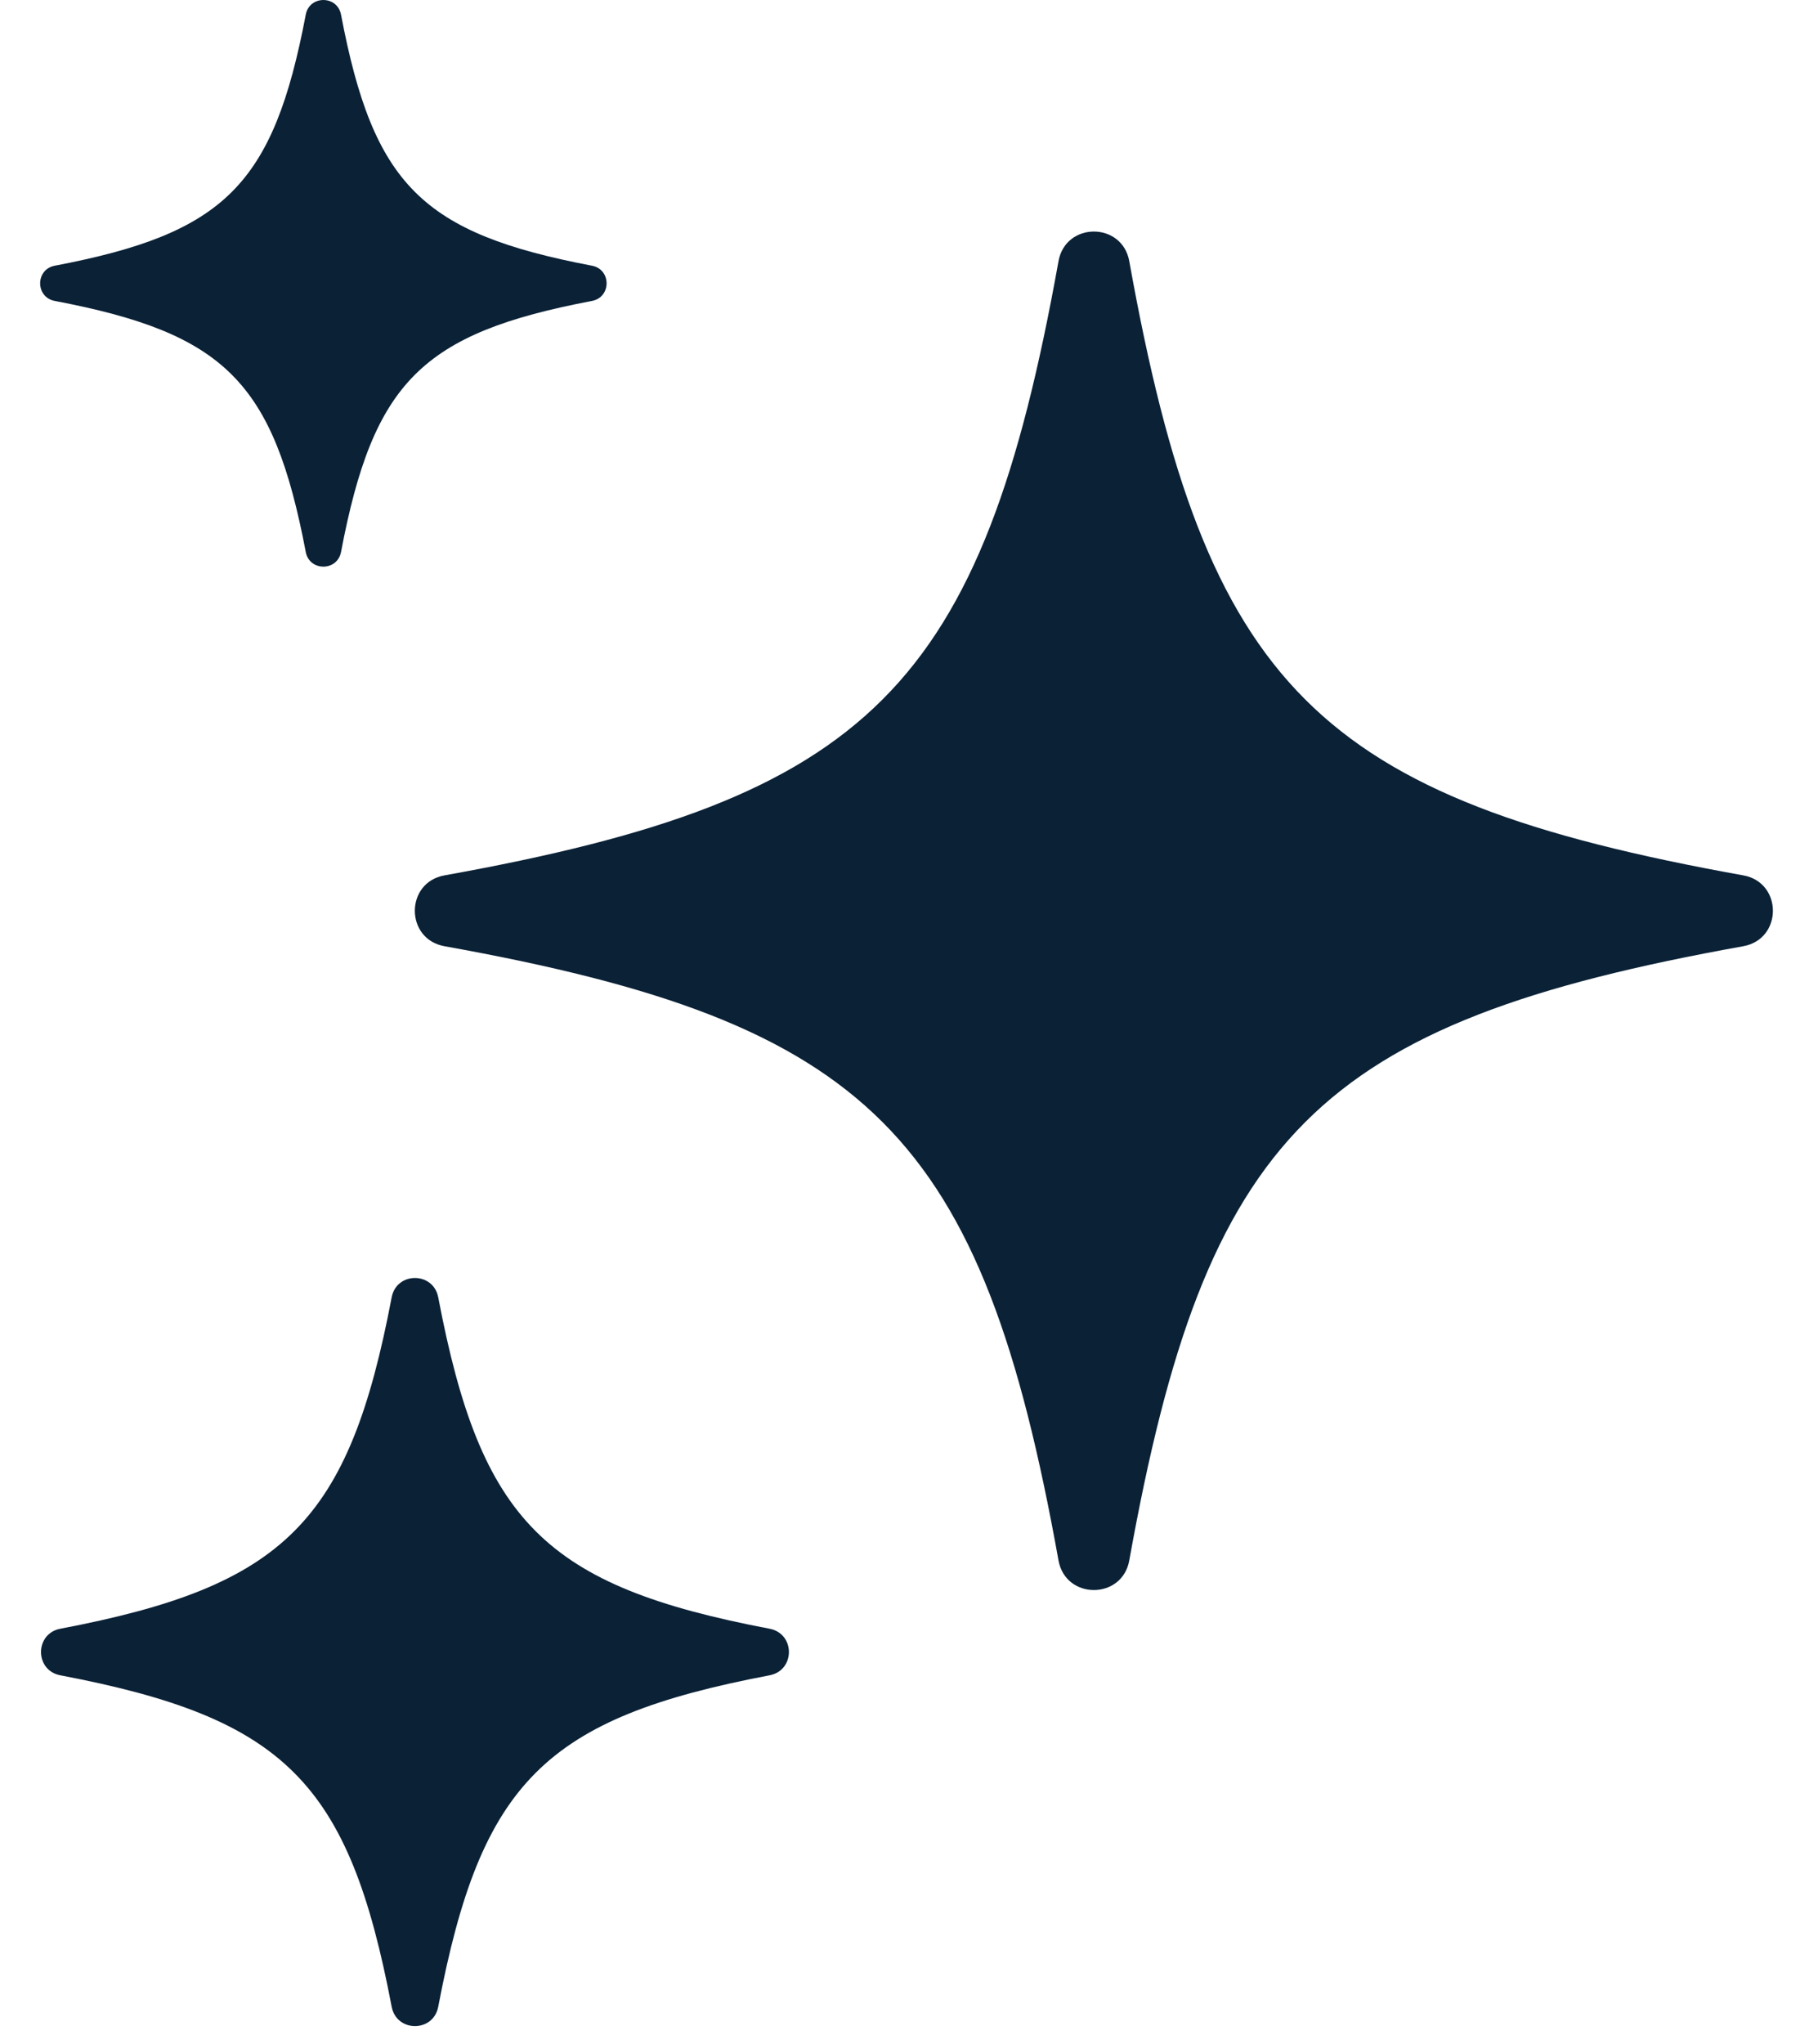
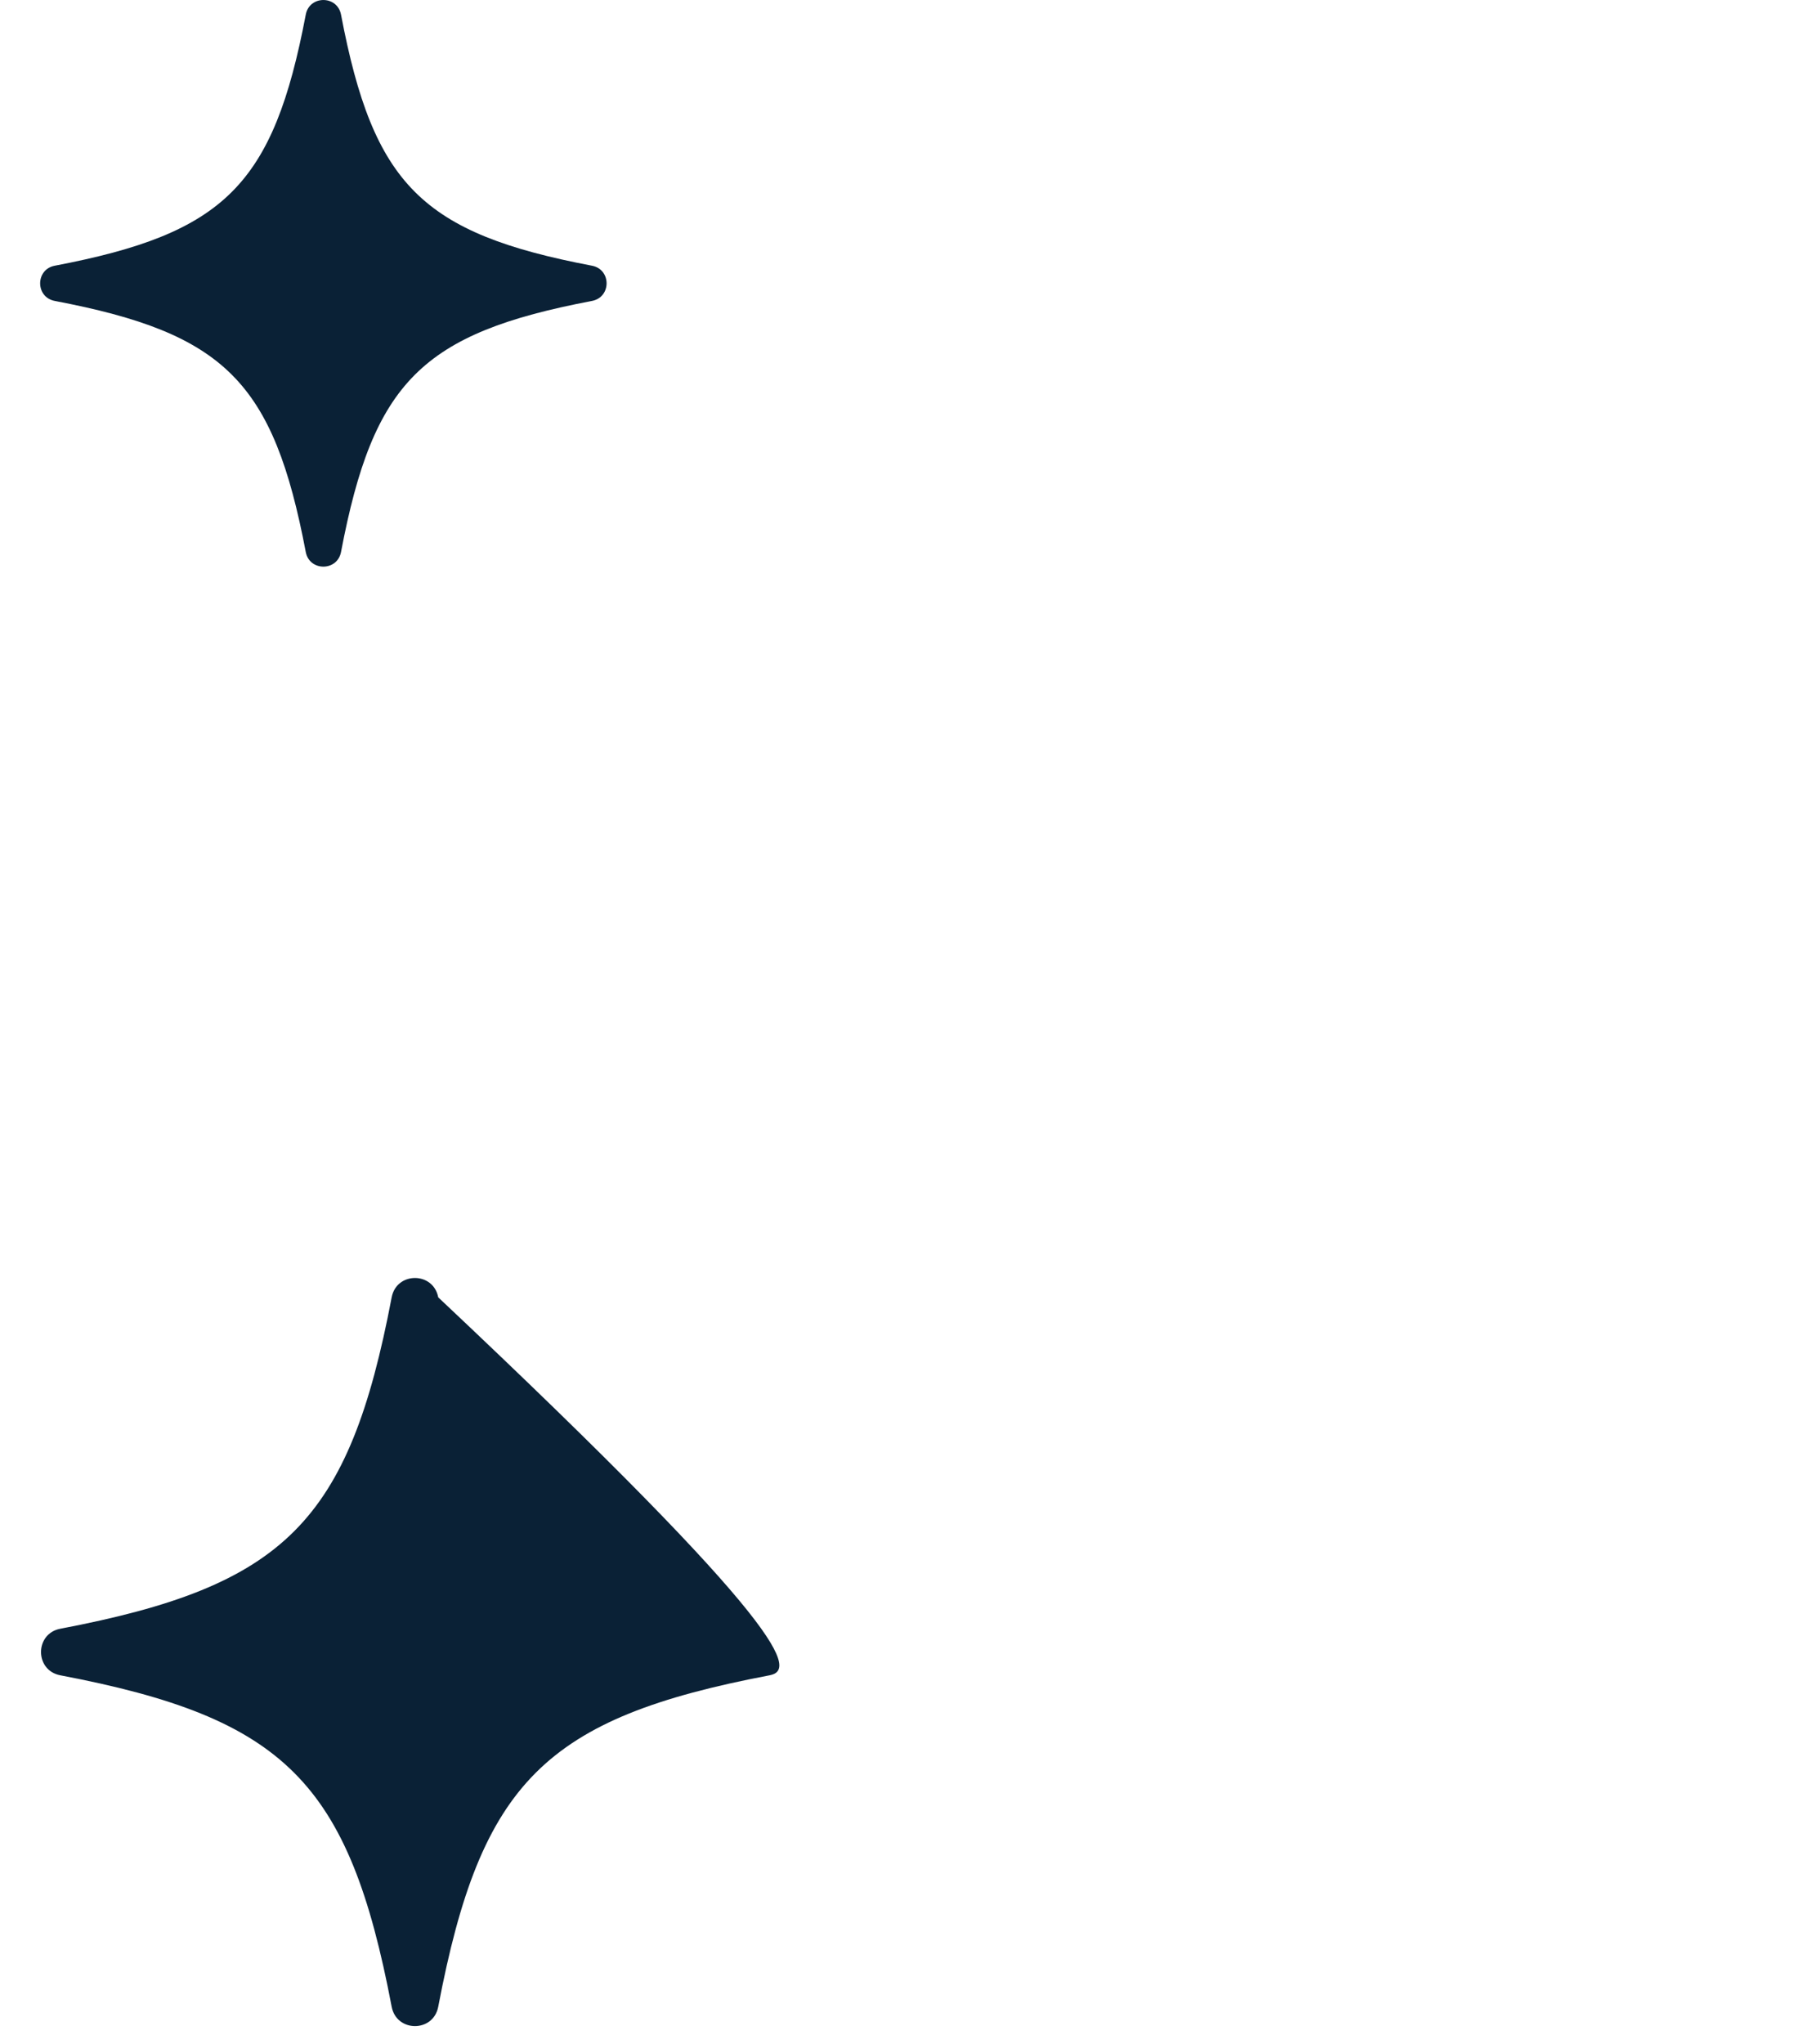
<svg xmlns="http://www.w3.org/2000/svg" width="37" height="42" viewBox="0 0 37 42" fill="none">
  <g clip-path="url(#clip0_1021_32609)">
-     <path d="M35.834 19.444C27.074 21.018 24.787 23.304 23.213 32.065C23.067 32.877 21.904 32.877 21.758 32.065C20.183 23.305 17.897 21.018 9.137 19.444C8.324 19.298 8.324 18.134 9.137 17.988C17.897 16.414 20.183 14.128 21.758 5.368C21.904 4.555 23.067 4.555 23.213 5.368C24.787 14.128 27.073 16.414 35.834 17.988C36.646 18.134 36.646 19.298 35.834 19.444Z" fill="#0A2136" />
-     <path d="M15.819 34.426C11.203 35.304 9.886 36.621 9.008 41.237C8.908 41.767 8.152 41.767 8.051 41.237C7.173 36.621 5.856 35.304 1.24 34.426C0.711 34.326 0.711 33.57 1.24 33.469C5.856 32.591 7.173 31.274 8.051 26.659C8.152 26.129 8.907 26.129 9.008 26.659C9.886 31.274 11.203 32.591 15.819 33.469C16.349 33.57 16.349 34.325 15.819 34.426Z" fill="#0A2136" />
+     <path d="M15.819 34.426C11.203 35.304 9.886 36.621 9.008 41.237C8.908 41.767 8.152 41.767 8.051 41.237C7.173 36.621 5.856 35.304 1.24 34.426C0.711 34.326 0.711 33.57 1.24 33.469C5.856 32.591 7.173 31.274 8.051 26.659C8.152 26.129 8.907 26.129 9.008 26.659C16.349 33.57 16.349 34.325 15.819 34.426Z" fill="#0A2136" />
    <path d="M12.168 6.184C8.672 6.849 7.675 7.847 7.01 11.343C6.933 11.744 6.361 11.744 6.285 11.343C5.62 7.847 4.622 6.849 1.126 6.184C0.725 6.108 0.725 5.536 1.126 5.46C4.622 4.795 5.62 3.797 6.285 0.301C6.361 -0.1 6.933 -0.1 7.01 0.301C7.675 3.797 8.672 4.795 12.168 5.46C12.569 5.536 12.569 6.108 12.168 6.184Z" fill="#0A2136" />
  </g>
  <defs>
    <clipPath id="clip0_1021_32609">
      <rect width="35.618" height="41.635" fill="white" transform="matrix(-1 0 0 1 36.443 0)" />
    </clipPath>
  </defs>
</svg>